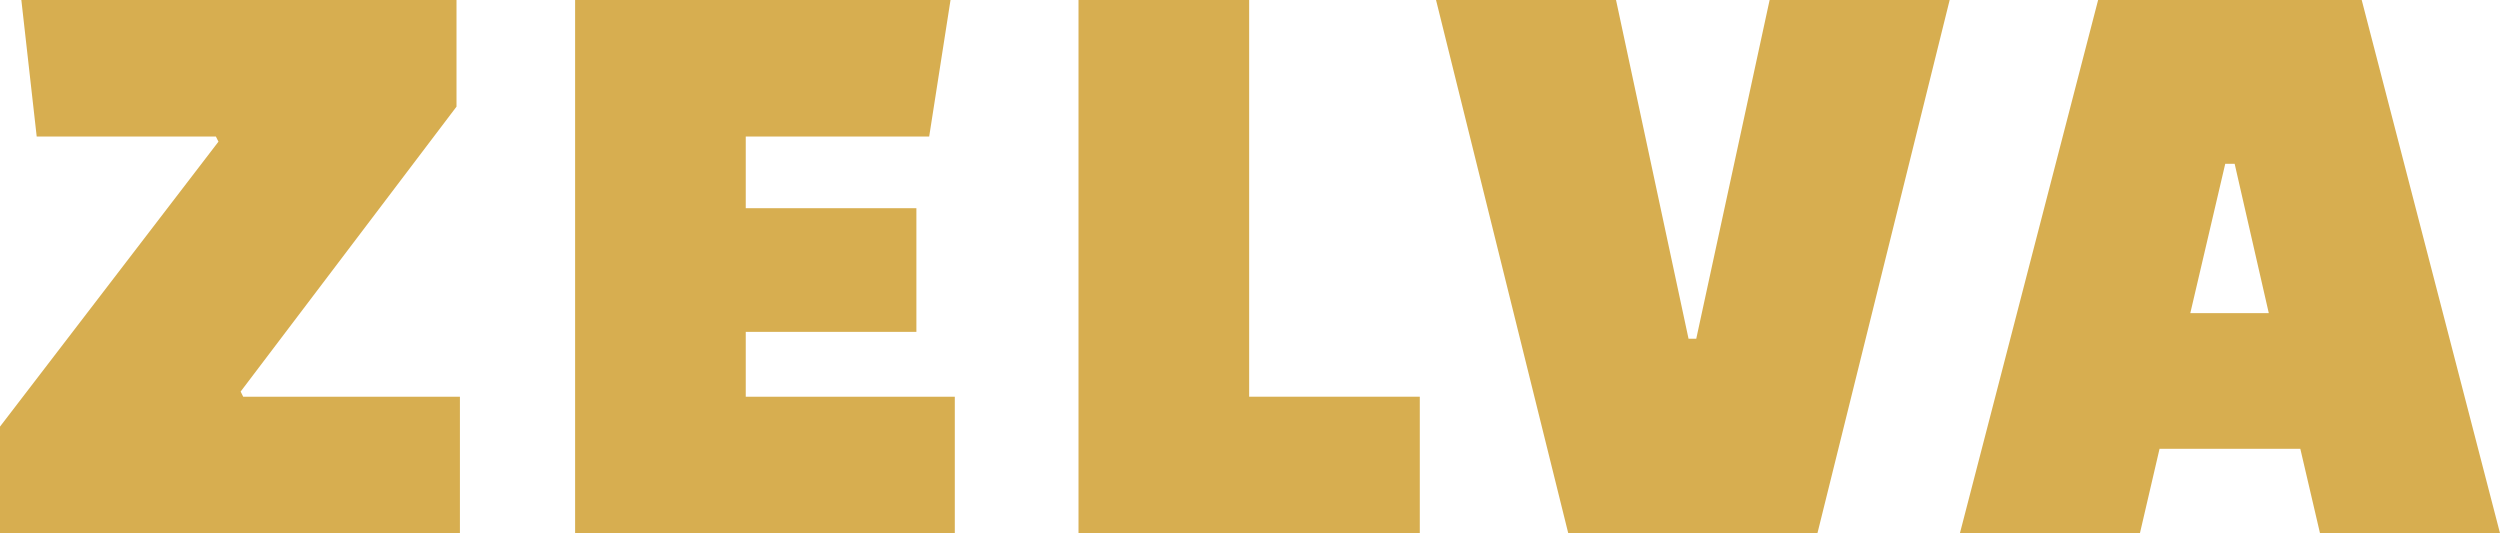
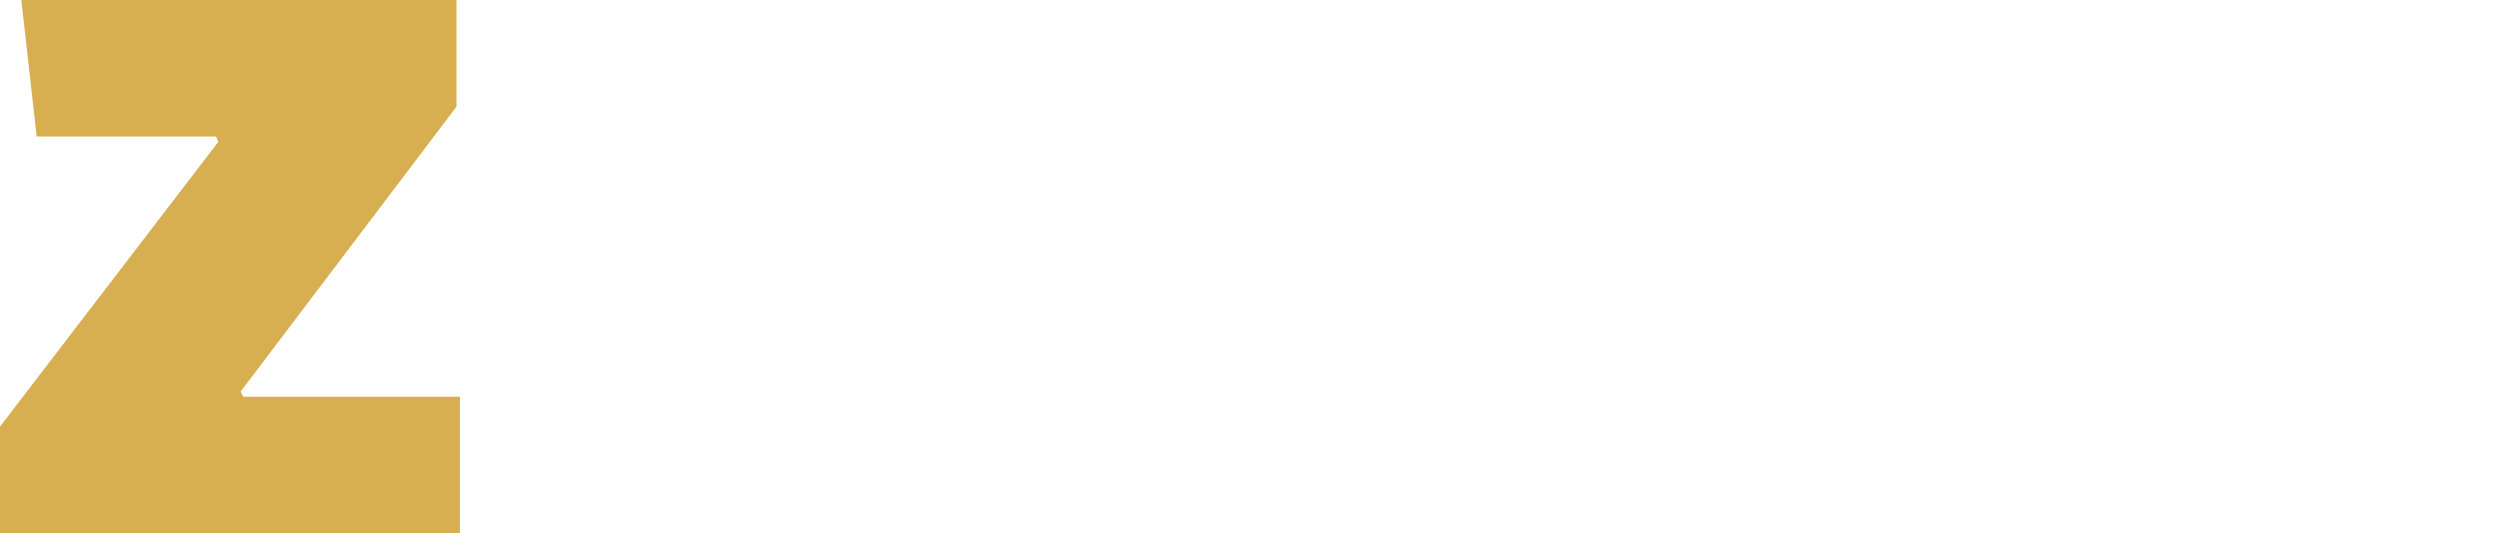
<svg xmlns="http://www.w3.org/2000/svg" width="292" height="62.288" viewBox="0 0 292 62.288">
  <g id="グループ_664" data-name="グループ 664" transform="translate(-420 -359.207)">
    <path id="パス_117" data-name="パス 117" d="M2.493,68.865,4.286,84.812h20.93l.3.6L0,118.693v12.46H53.718V115.2H28.406l-.3-.6L53.32,81.322V68.865Z" transform="translate(420 290.342)" fill="#d7ae50" />
-     <path id="パス_118" data-name="パス 118" d="M25.813,68.865v62.288H70.161V115.2H45.744v-7.57H65.675V93.183H45.744V84.812H67.168l2.493-15.947Z" transform="translate(461.36 290.342)" fill="#d7ae50" />
-     <path id="パス_119" data-name="パス 119" d="M48.407,68.865v62.288H88.269V115.2H68.338V68.865Z" transform="translate(497.563 290.342)" fill="#d7ae50" />
-     <path id="パス_120" data-name="パス 120" d="M103.418,68.865,94.848,108.43h-.9L85.478,68.865H64.454L79.9,131.153H109l15.447-62.288Z" transform="translate(523.274 290.342)" fill="#d7ae50" />
-     <path id="パス_121" data-name="パス 121" d="M118.96,88h1.1l3.987,17.44h-9.168ZM104.112,68.865,87.967,131.153h21.026l2.293-9.865H127.73l2.3,9.865h21.026L134.9,68.865Z" transform="translate(560.948 290.342)" fill="#d7ae50" />
  </g>
</svg>